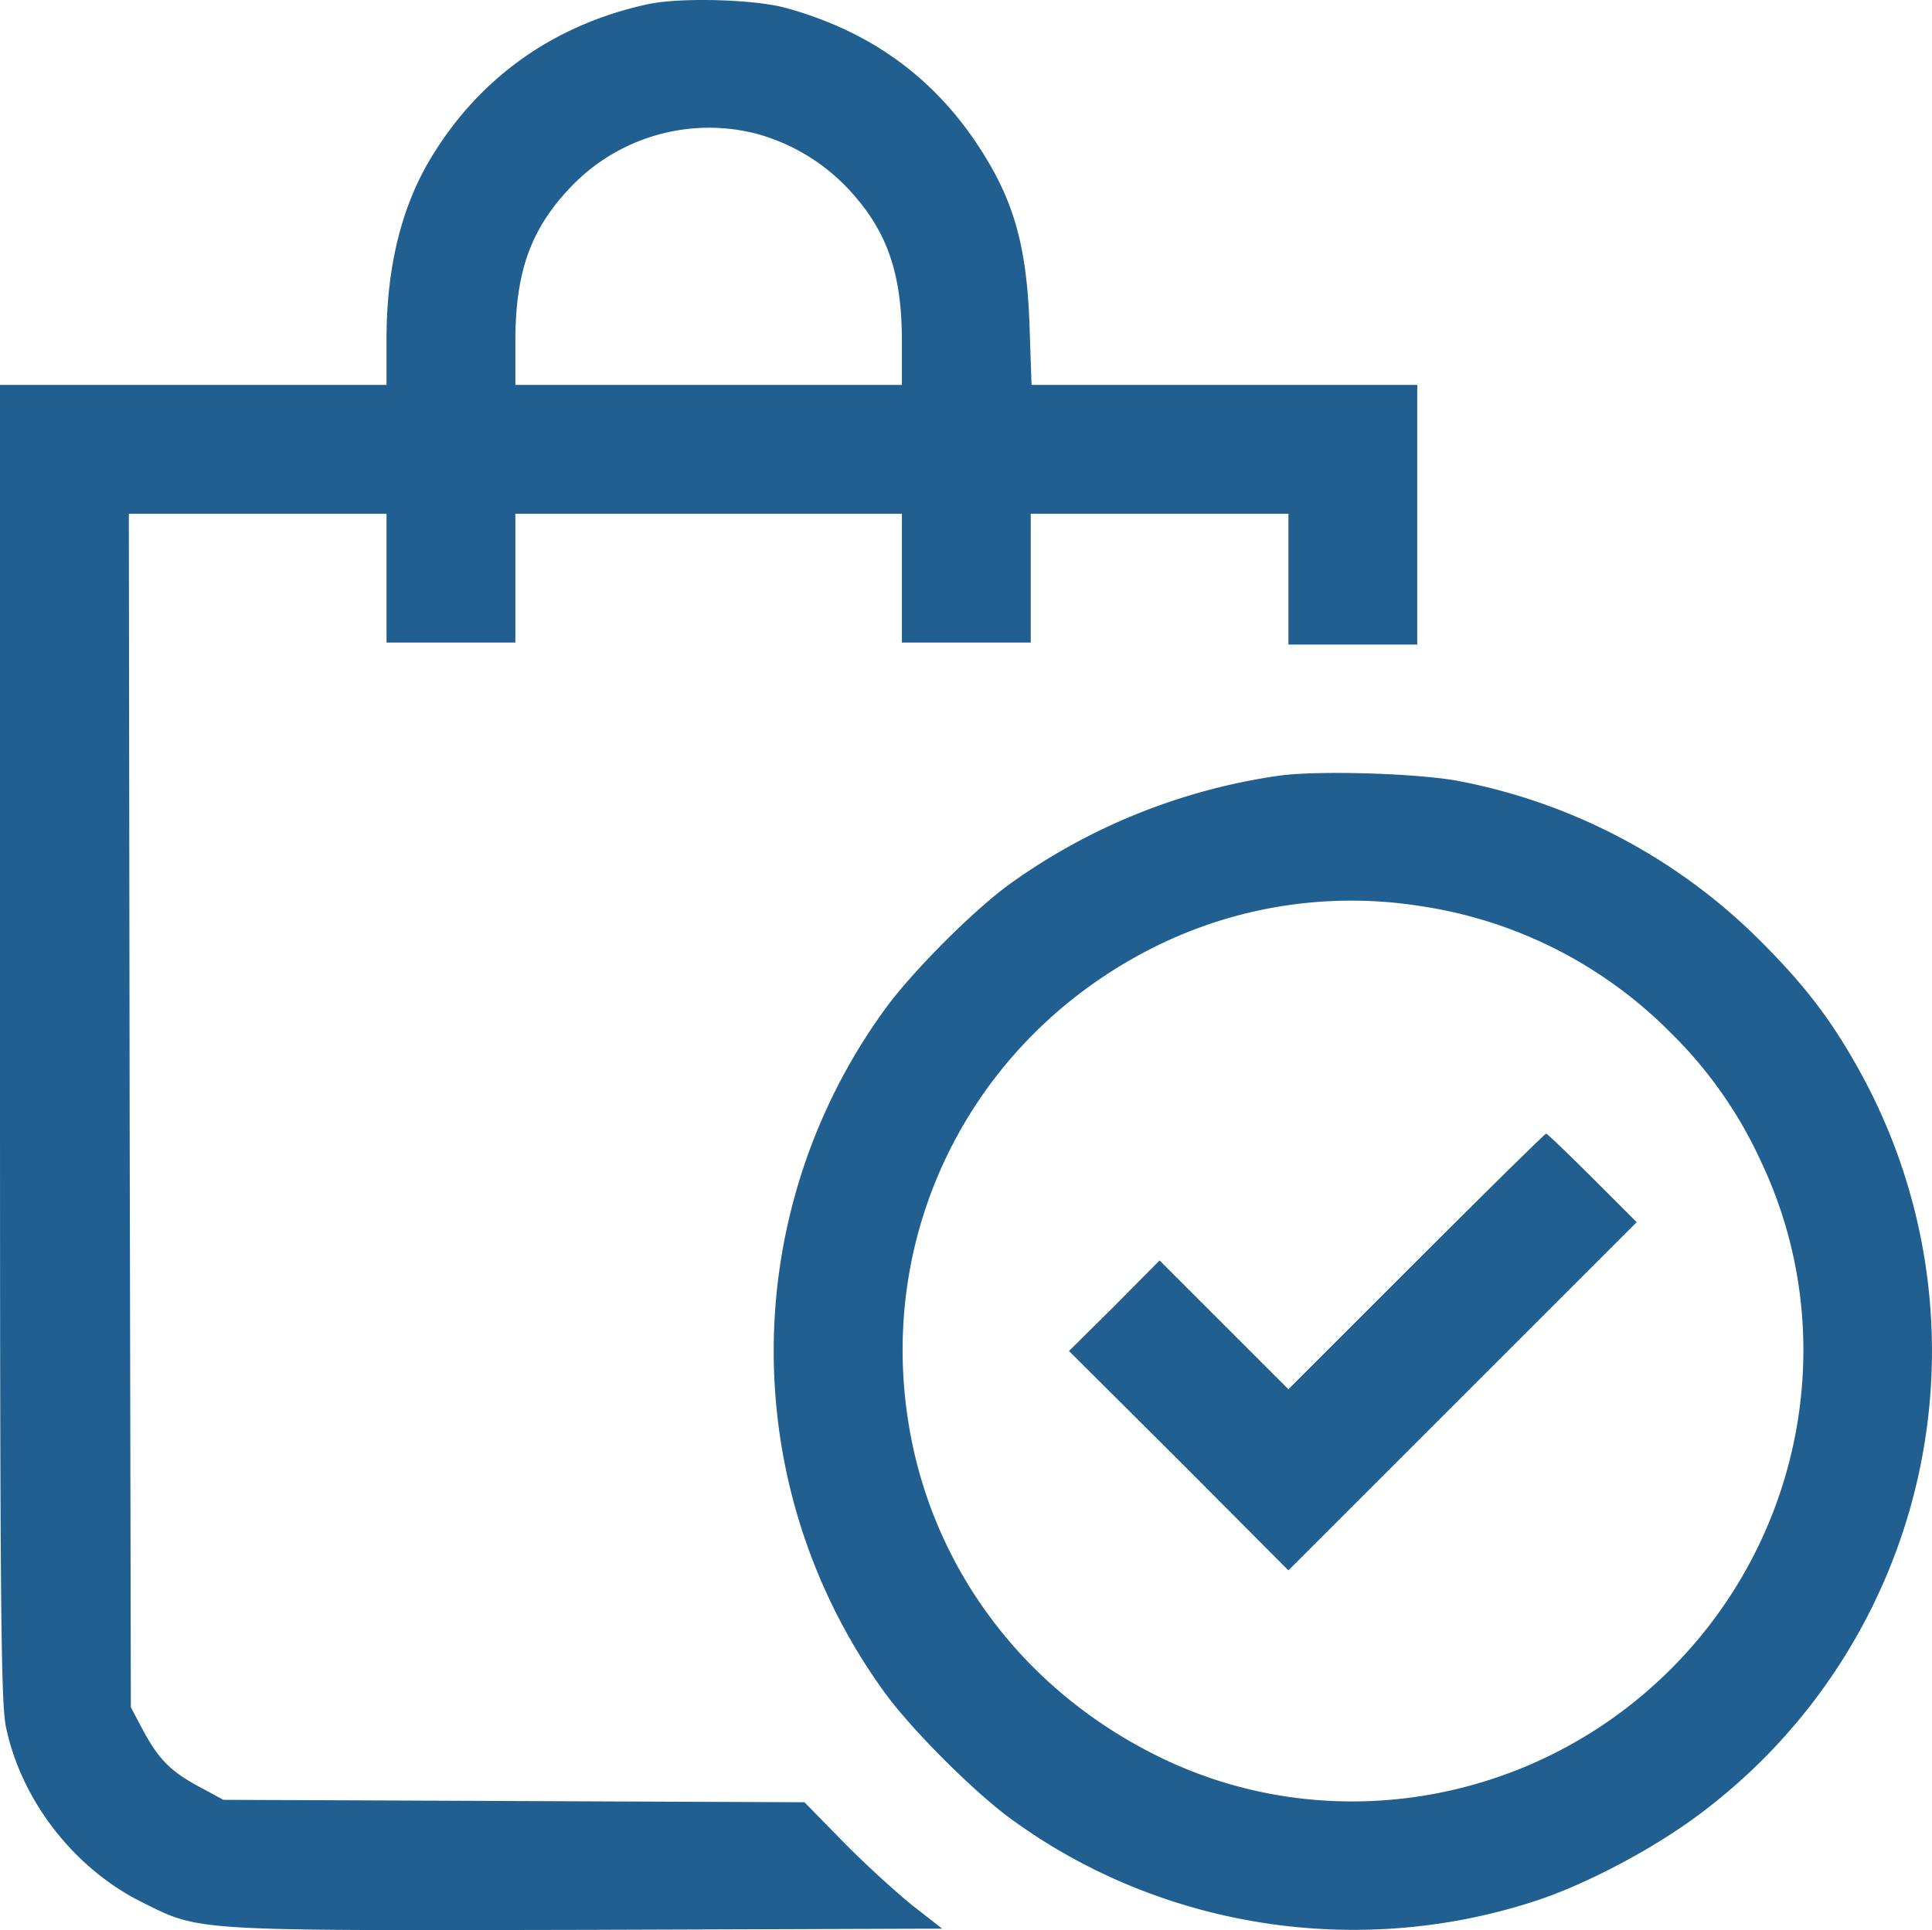
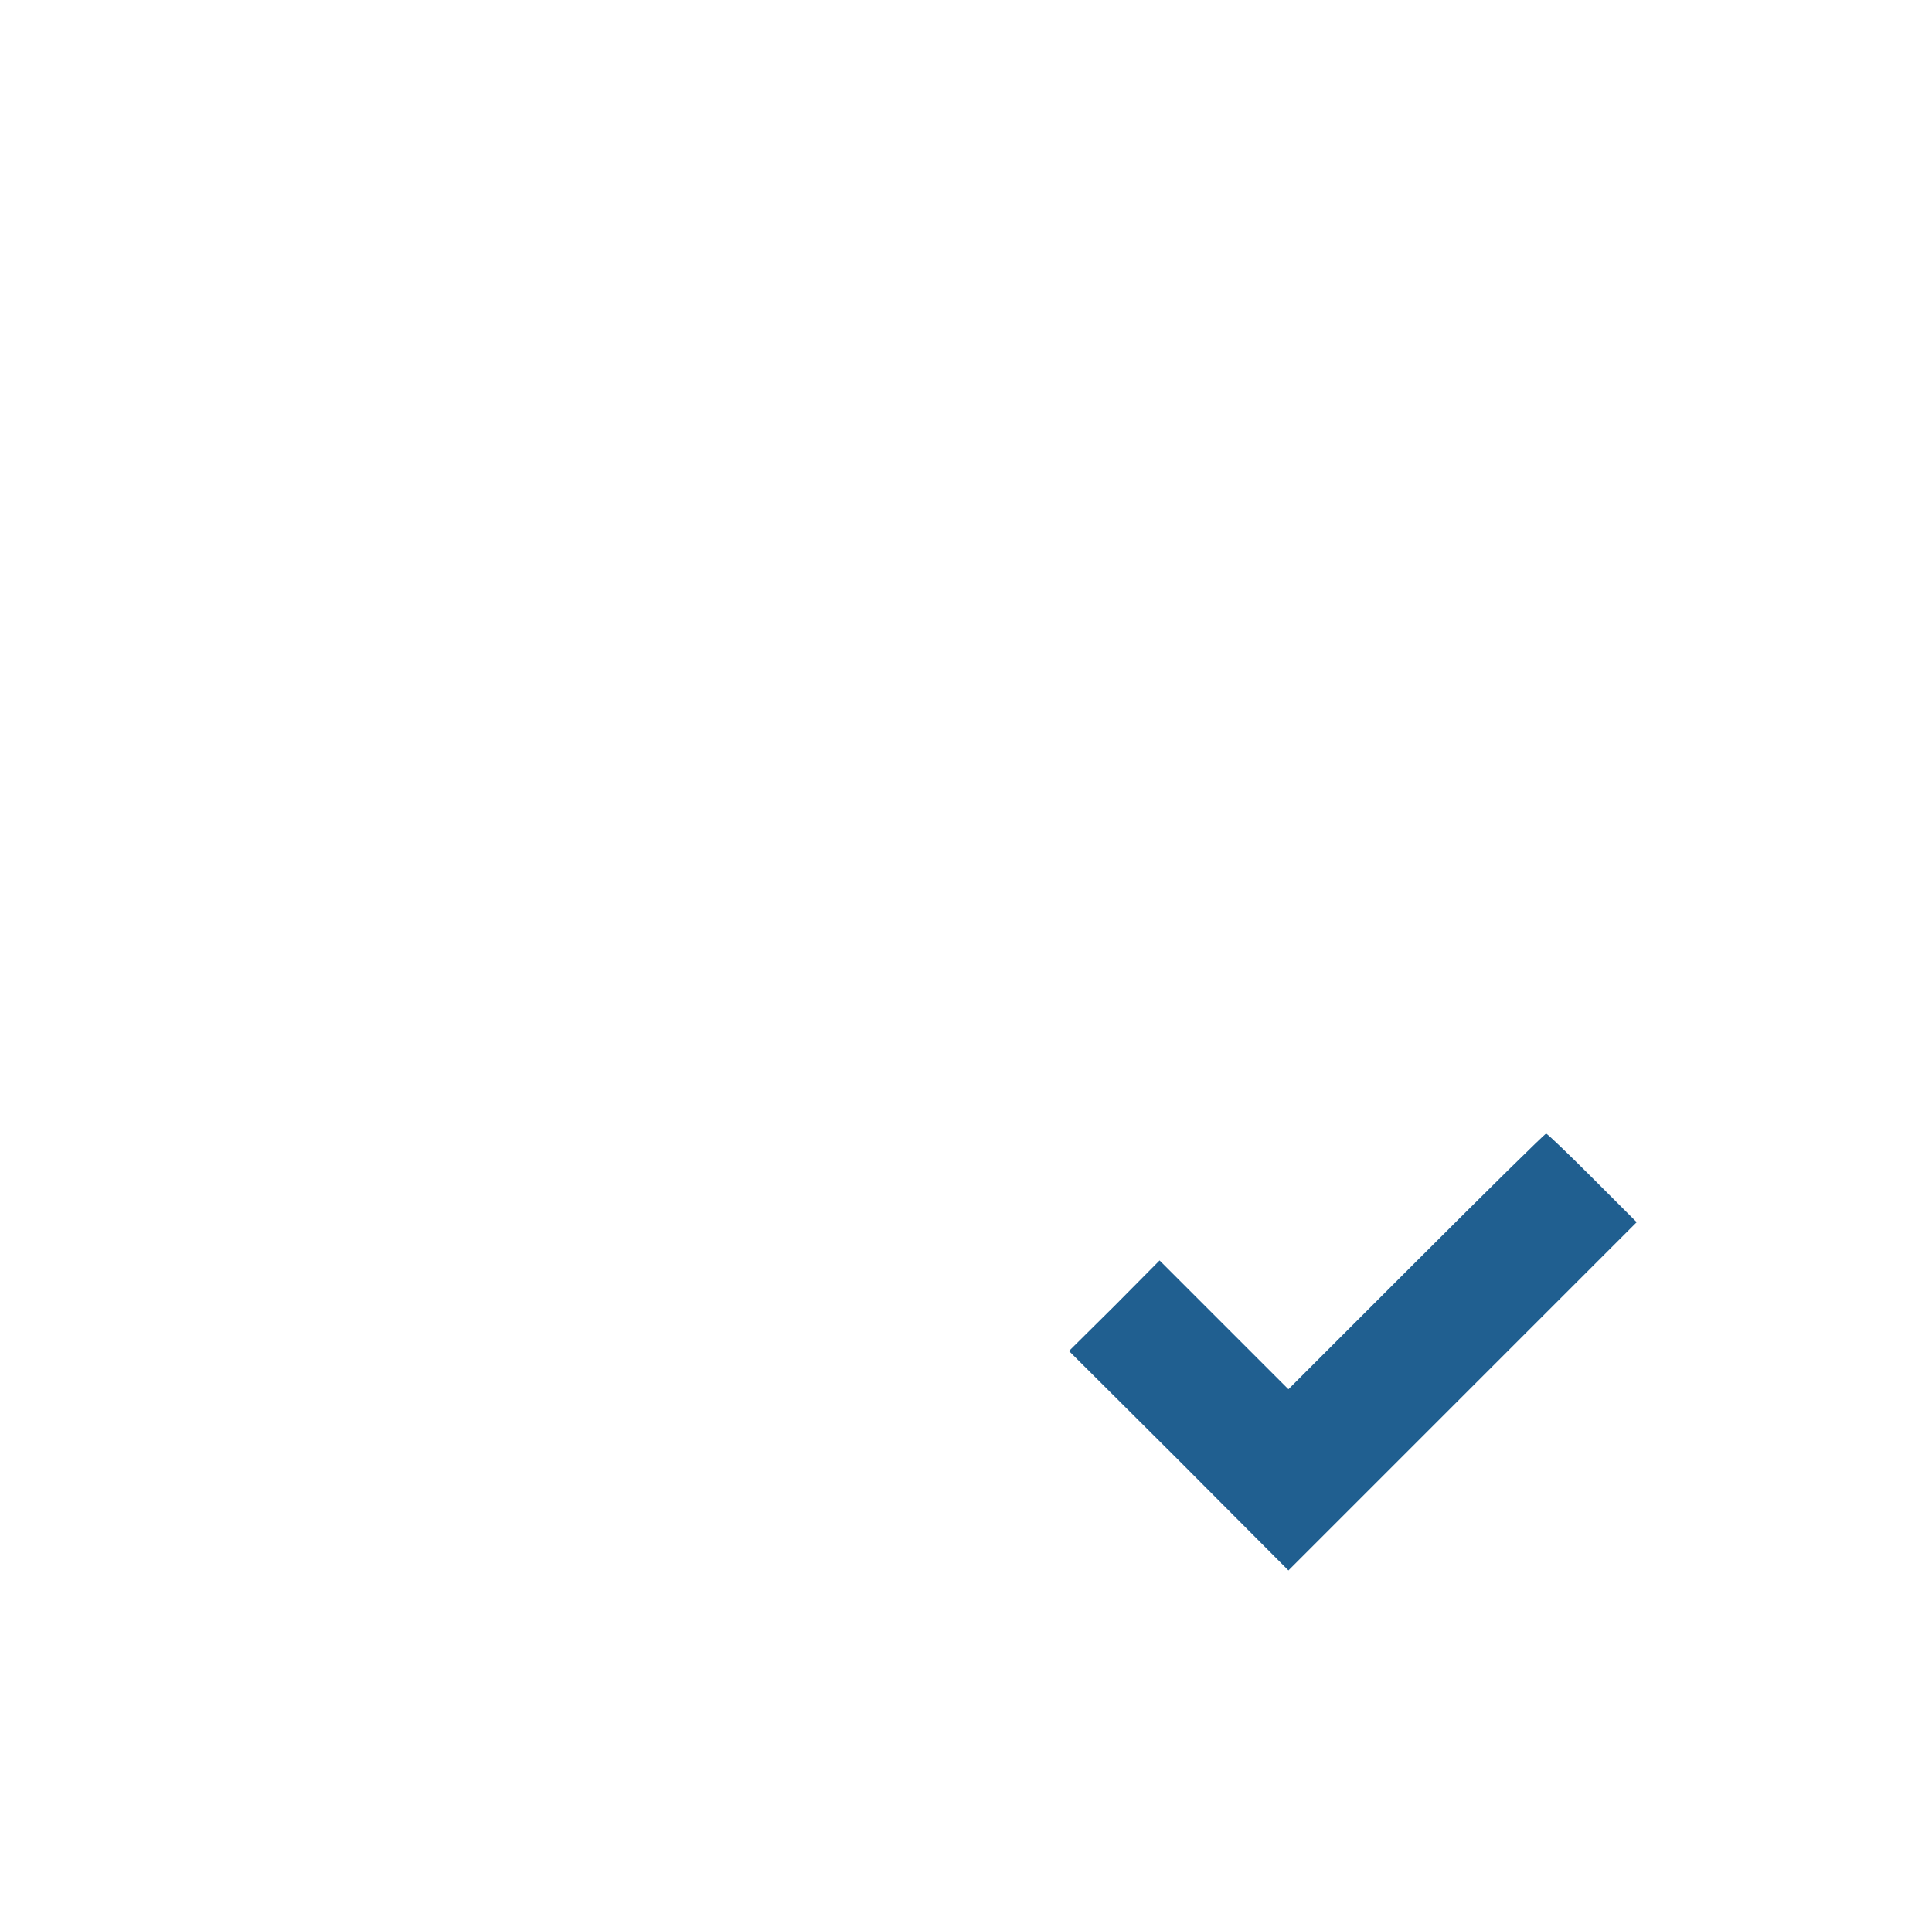
<svg xmlns="http://www.w3.org/2000/svg" width="479.844" height="479.488" viewBox="0 0 479.844 479.488">
  <g id="shopping-bag" transform="translate(-16 495.623)">
-     <path id="Path_454" data-name="Path 454" d="M177-494.6c-23.2,5-41.8,18.1-53.9,38.1-7.4,12.2-11.1,27.3-11.1,45.1V-400H16v163.2c0,139.5.2,164.3,1.5,170.3C21.3-48.4,34.3-31.6,51-23.2c14.8,7.4,12,7.2,111,7l88-.3-7.3-5.7c-4-3.2-11.7-10.2-17.1-15.7l-9.8-10-72.2-.3-72.1-.3-6.3-3.4c-7-3.8-10-6.9-14-14.5l-2.7-5.1-.3-148.3L48-368h64v32h32v-32h96v32h32v-32h64v32.5h32V-400H272.2l-.5-14.8c-.7-19.8-3.9-31.1-12.6-44.4-11.4-17.4-27.2-28.8-48.1-34.5C203.2-495.8,185-496.3,177-494.6Zm26.5,32.1a48.956,48.956,0,0,1,22.8,13.4c9.9,10.4,13.7,21,13.7,38.3V-400H144v-10.8c0-17.3,3.8-27.9,13.7-38.3A47.432,47.432,0,0,1,203.5-462.5Z" fill="#205f90" />
-     <path id="Path_455" data-name="Path 455" d="M333.5-302.9a151.237,151.237,0,0,0-67,27.1c-9,6.6-23.6,21.3-30.2,30.2a144.33,144.33,0,0,0-.1,171.1c6.7,9,21.3,23.6,30.3,30.3,37.3,27.6,86.7,35.4,131.2,20.7,12.4-4.1,29.1-12.9,40.5-21.5a143.576,143.576,0,0,0,39.7-184.5c-7-12.7-13.7-21.5-25.4-33.1a144.392,144.392,0,0,0-73.7-38.9C368.9-303.5,343.3-304.3,333.5-302.9ZM369-270.5A110.117,110.117,0,0,1,431-239a107.14,107.14,0,0,1,22.5,32.2c19.8,42,10.8,92.5-22.5,125.8S347.2-38.7,305.3-58.5c-34.6-16.4-58.2-47.6-63.8-84.5-7.4-48.3,16.8-94.9,60.7-117.1A109.588,109.588,0,0,1,369-270.5Z" fill="#205f90" />
    <path id="Path_456" data-name="Path 456" d="M367.8-182.3,336-150.5l-16-16-16-16-11.2,11.3L281.5-160l27.3,27.2L336-105.5l43.2-43.2L422.5-192l-11-11c-6-6-11.2-11-11.5-11S385.2-199.7,367.8-182.3Z" fill="#205f90" />
  </g>
</svg>